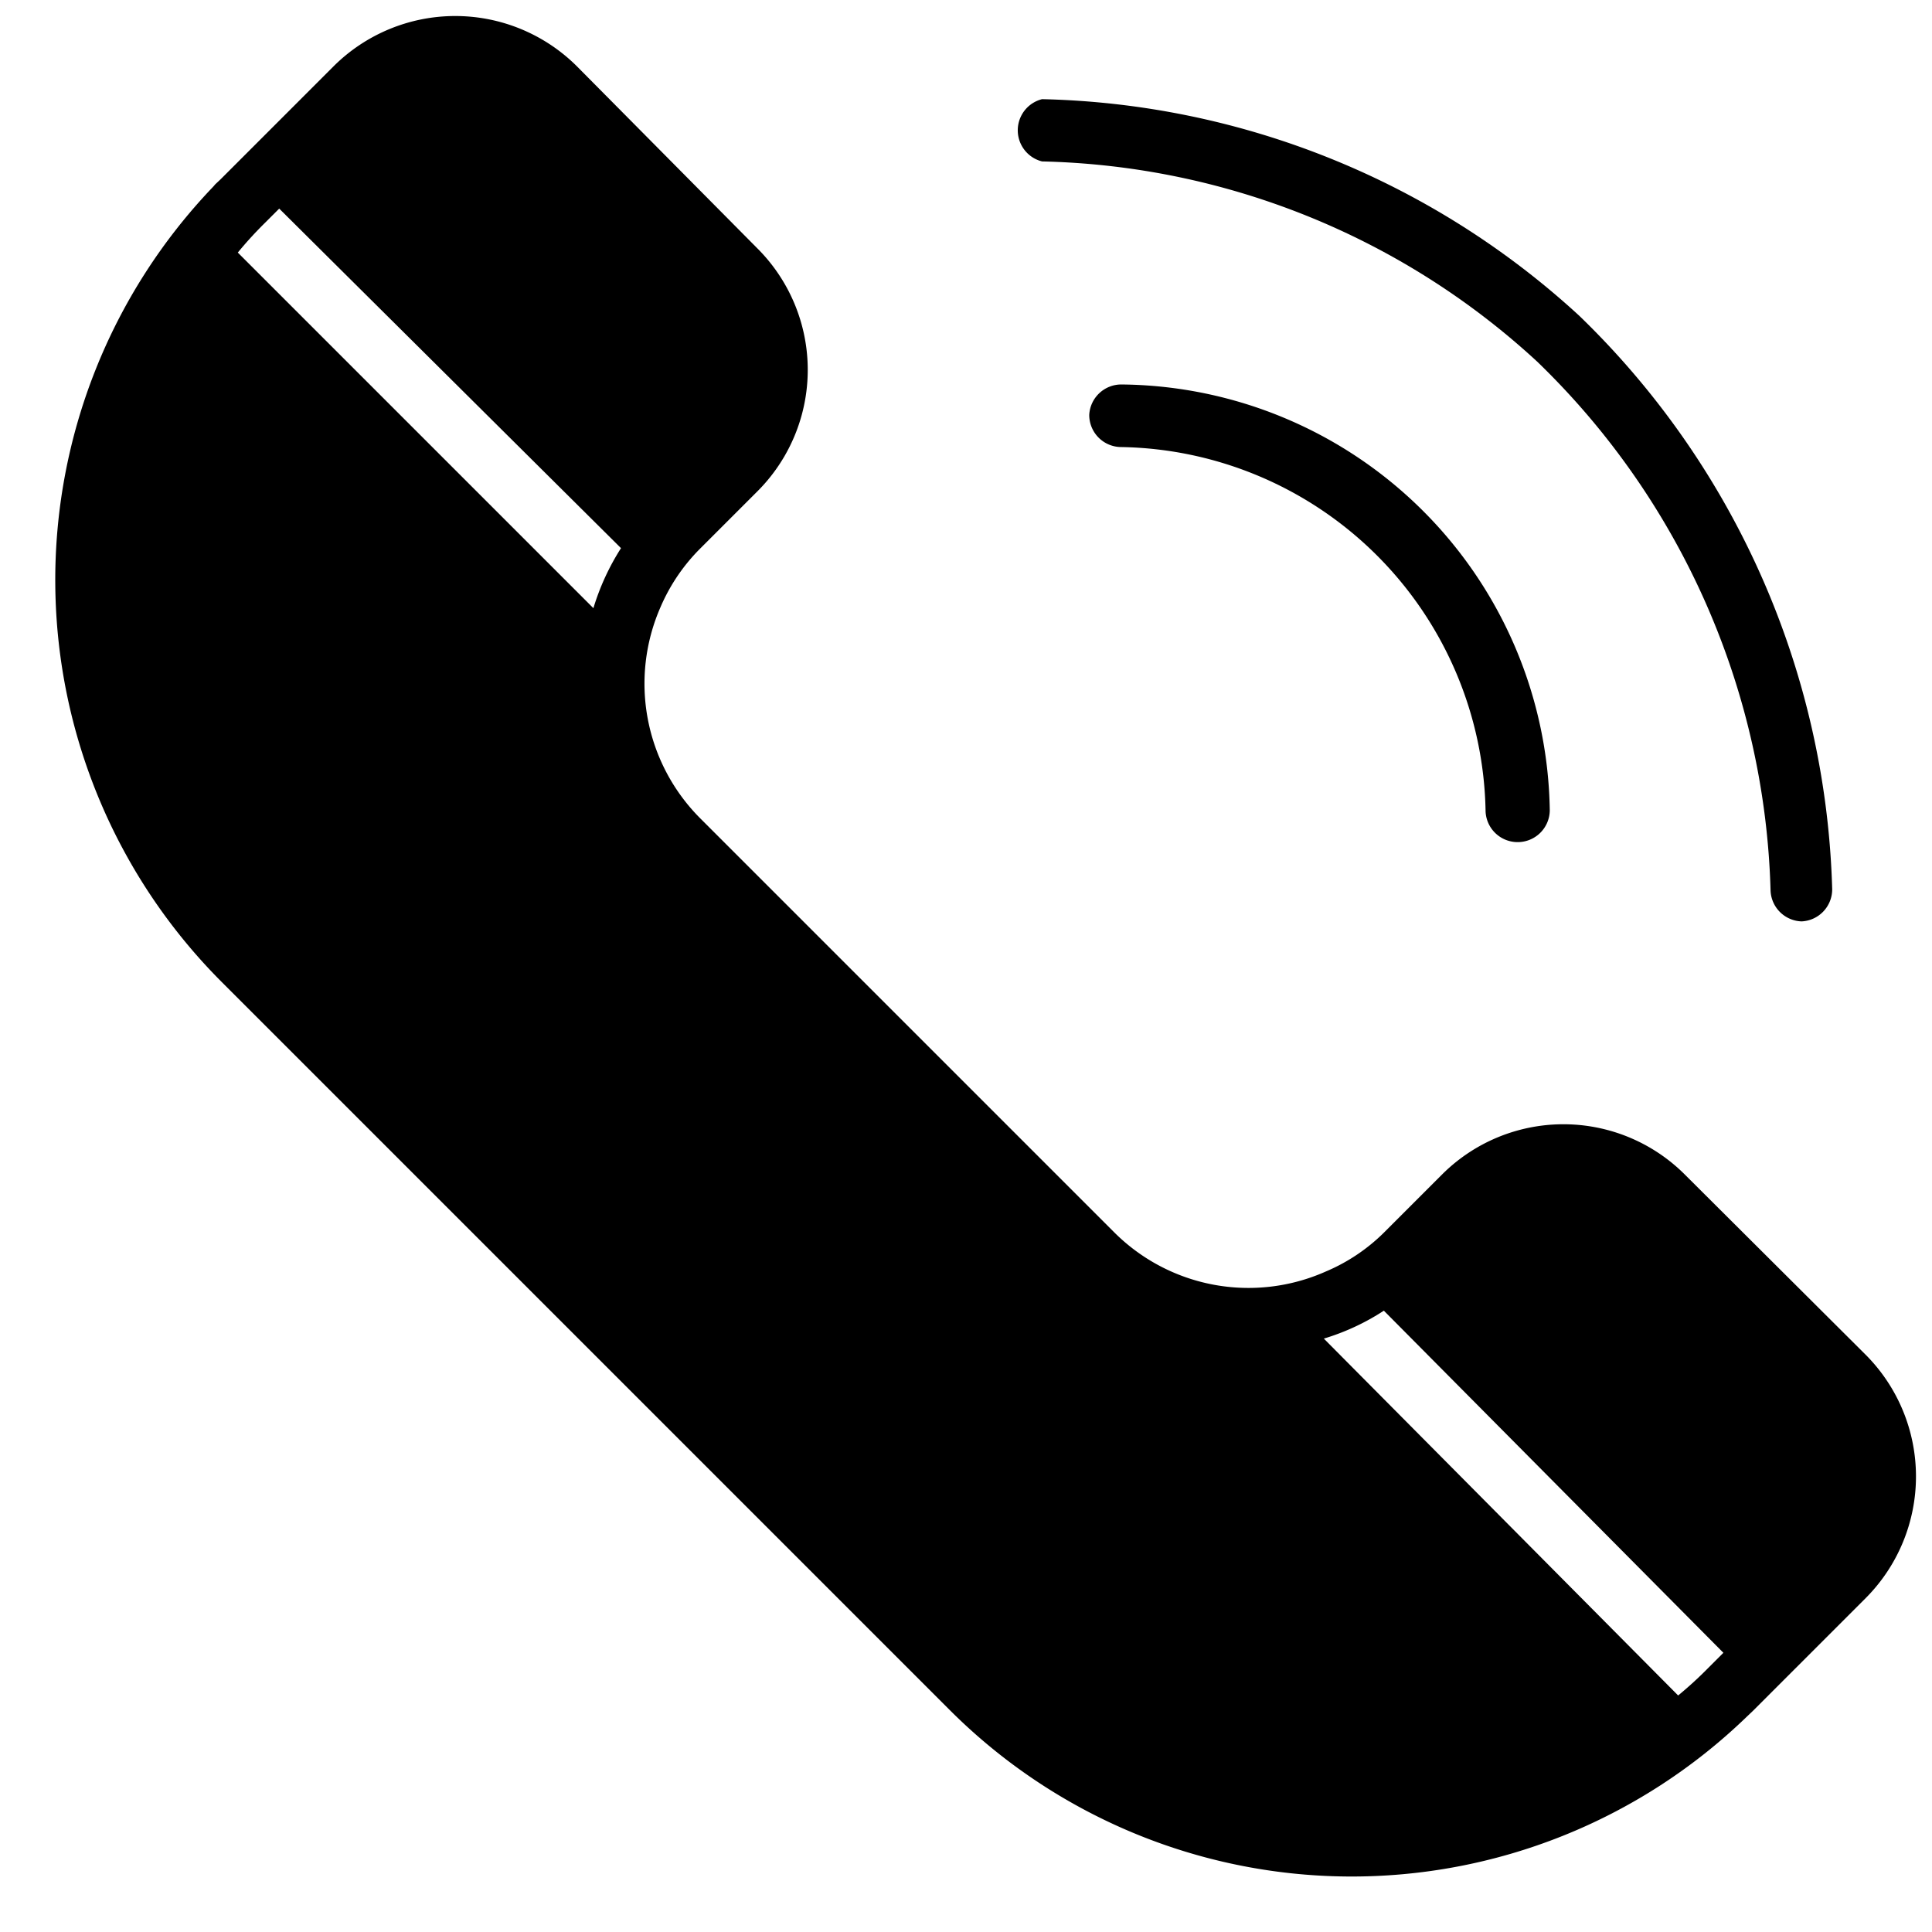
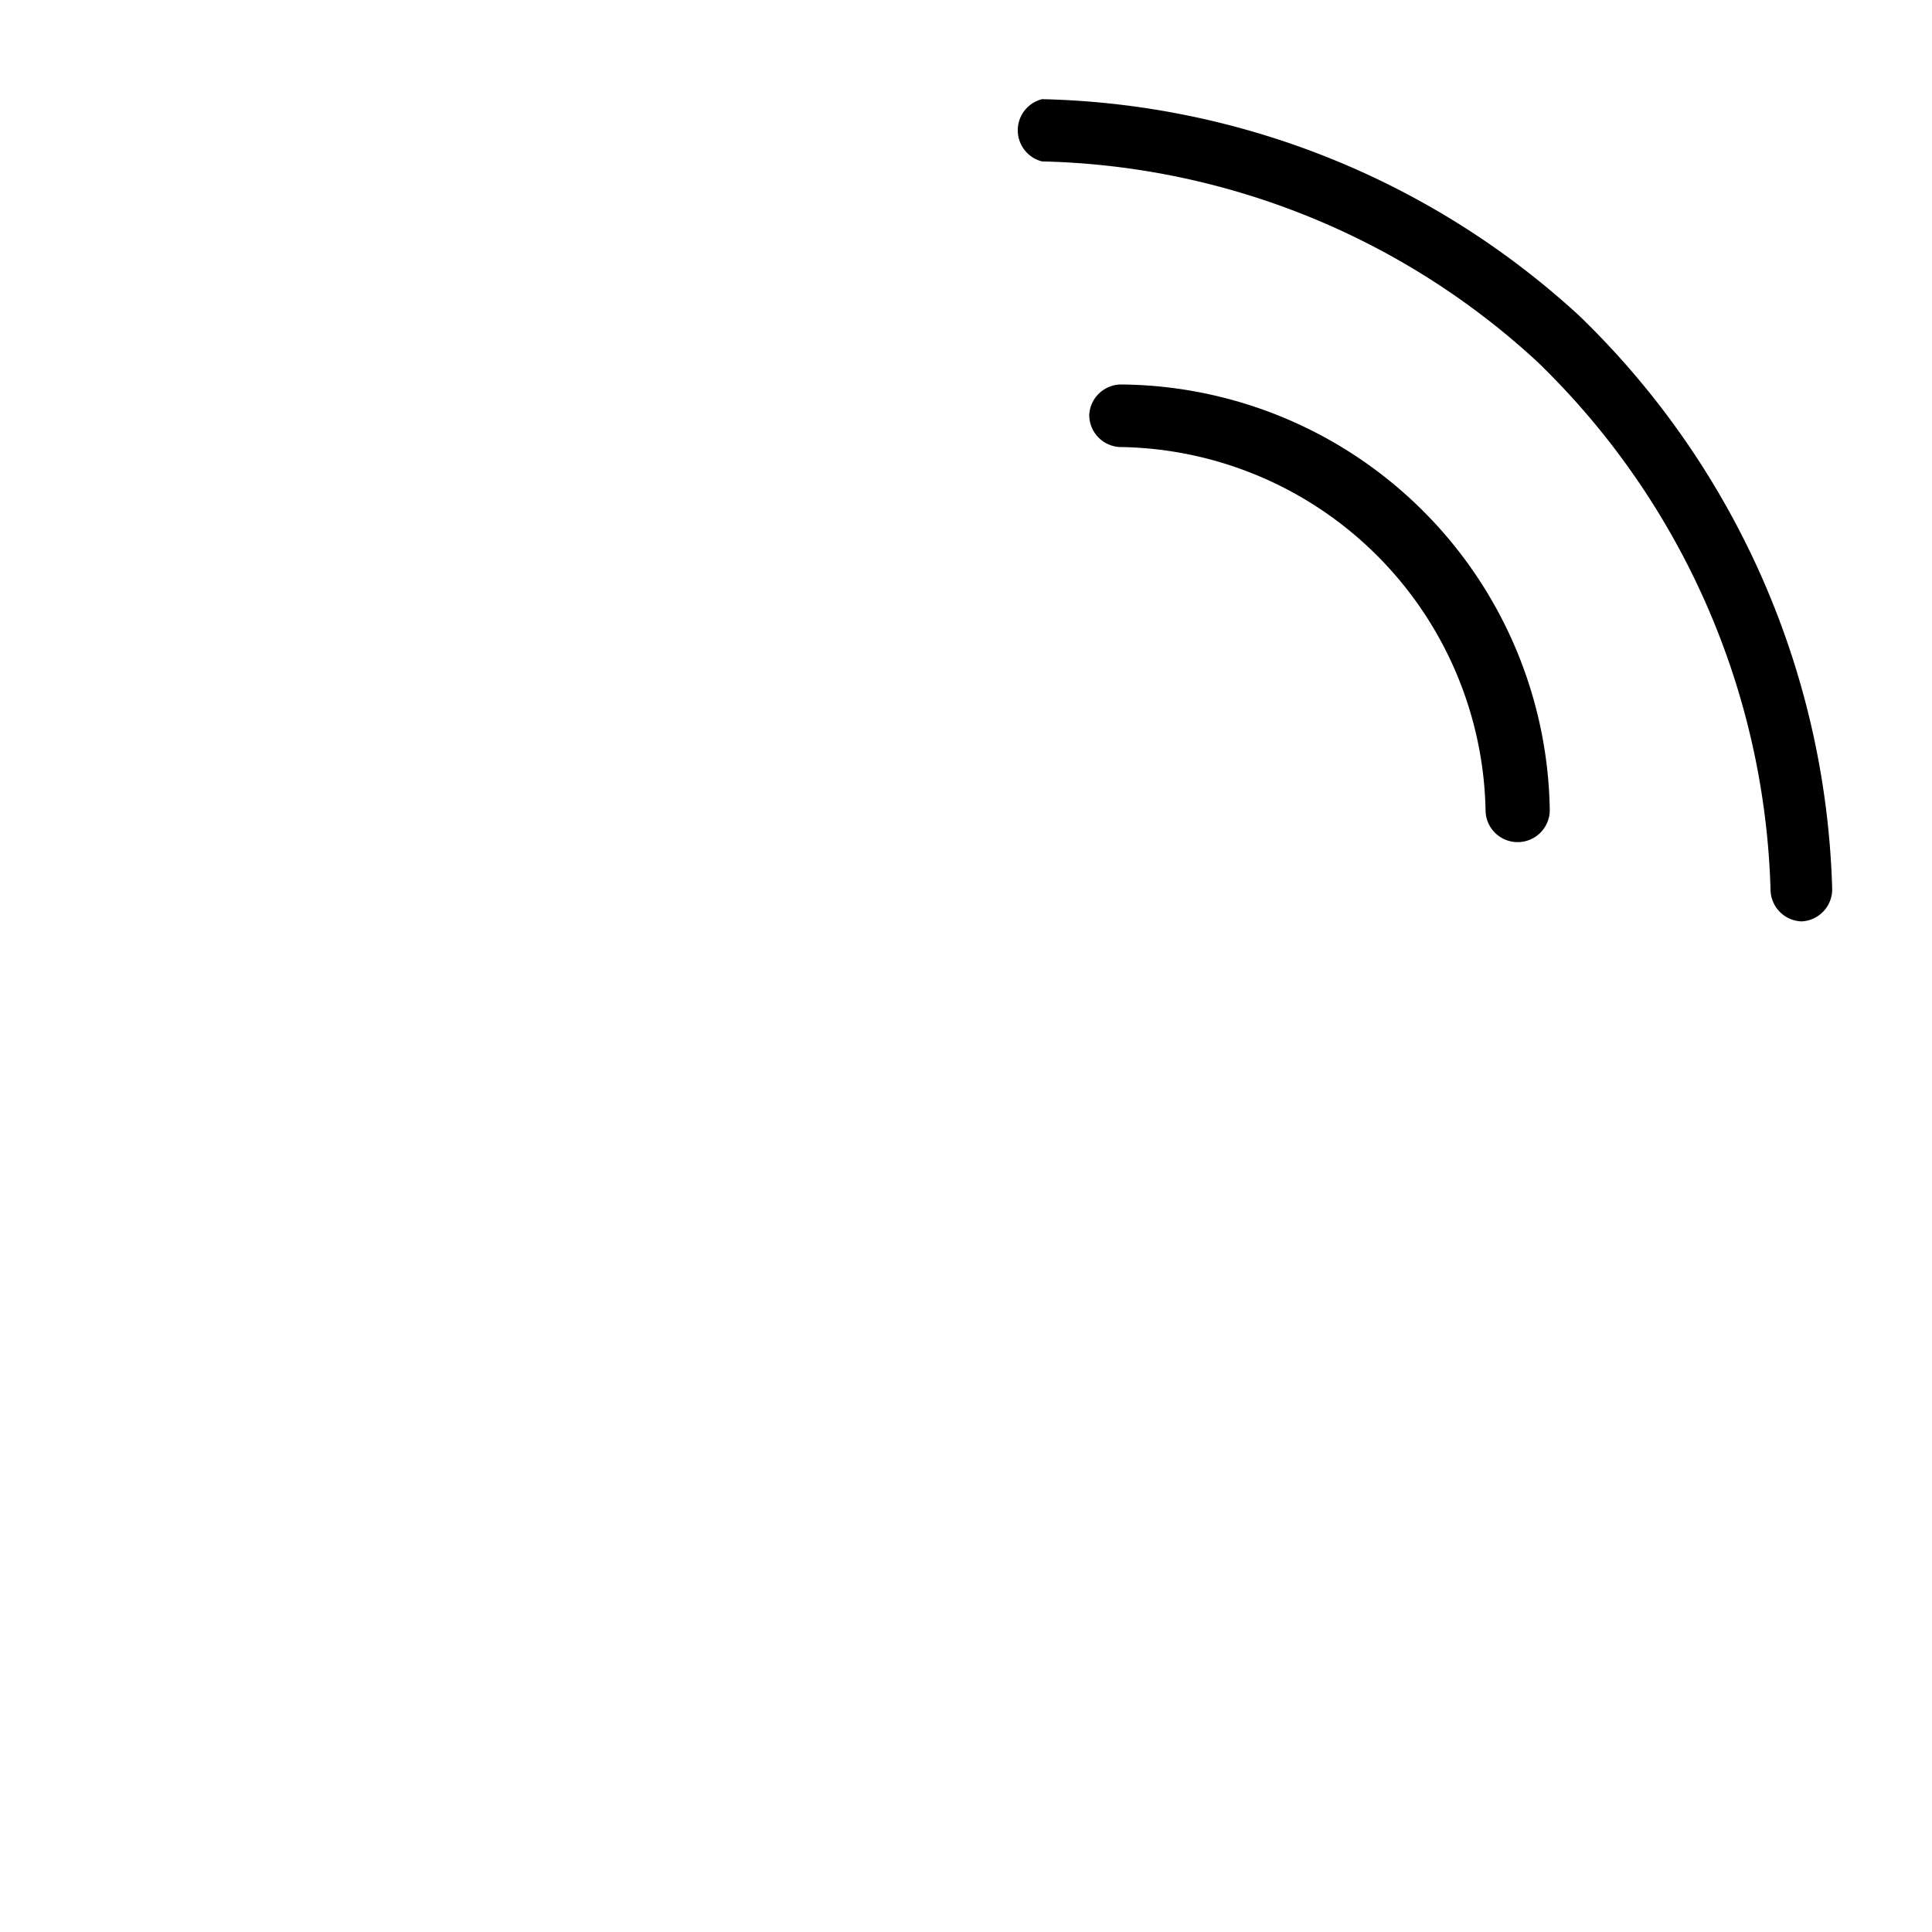
<svg xmlns="http://www.w3.org/2000/svg" data-name="Layer 2" height="60.2" preserveAspectRatio="xMidYMid meet" version="1.0" viewBox="1.3 2.5 60.2 60.2" width="60.2" zoomAndPan="magnify">
  <g id="change1_1">
-     <path d="M53.8,39.1a5.35,5.35,0,0,0-7.57,0l-1.78,1.78a5.75,5.75,0,0,1-1.84,1.24A5.92,5.92,0,0,1,36,40.88L23.12,28a5.94,5.94,0,0,1-1.24-6.58,5.82,5.82,0,0,1,1.24-1.83l1.78-1.78a5.35,5.35,0,0,0,0-7.57L19.27,4.56a5.37,5.37,0,0,0-7.57,0L8.18,8.08,8,8.25l0,0-.05.06a17.72,17.72,0,0,0,.25,24.78l22.7,22.7A17.71,17.71,0,0,0,55.72,56l.2-.19,3.52-3.52a5.37,5.37,0,0,0,0-7.57ZM20.65,19.58a7.52,7.52,0,0,0-.86,1.87L8.71,10.37a12,12,0,0,1,.84-.92L10,9Zm21.9,24.63a7.21,7.21,0,0,0,1.87-.87L55,54l-.49.49a12,12,0,0,1-.92.84Z" />
-   </g>
+     </g>
  <g id="change1_2">
    <path d="M57.44,31.21h0a1,1,0,0,0,.95-1,25.84,25.84,0,0,0-7.88-17.87A25.56,25.56,0,0,0,33.77,5.59a1,1,0,0,0,0,1.94A23.52,23.52,0,0,1,49.2,13.77a23.82,23.82,0,0,1,7.27,16.49A1,1,0,0,0,57.44,31.21Z" />
  </g>
  <g id="change1_3">
    <path d="M36.24,14.48a1,1,0,0,0-1,.95,1,1,0,0,0,1,1A11.55,11.55,0,0,1,47.59,27.79a1,1,0,0,0,1,.95h0a1,1,0,0,0,1-1A13.47,13.47,0,0,0,36.24,14.48Z" />
  </g>
</svg>